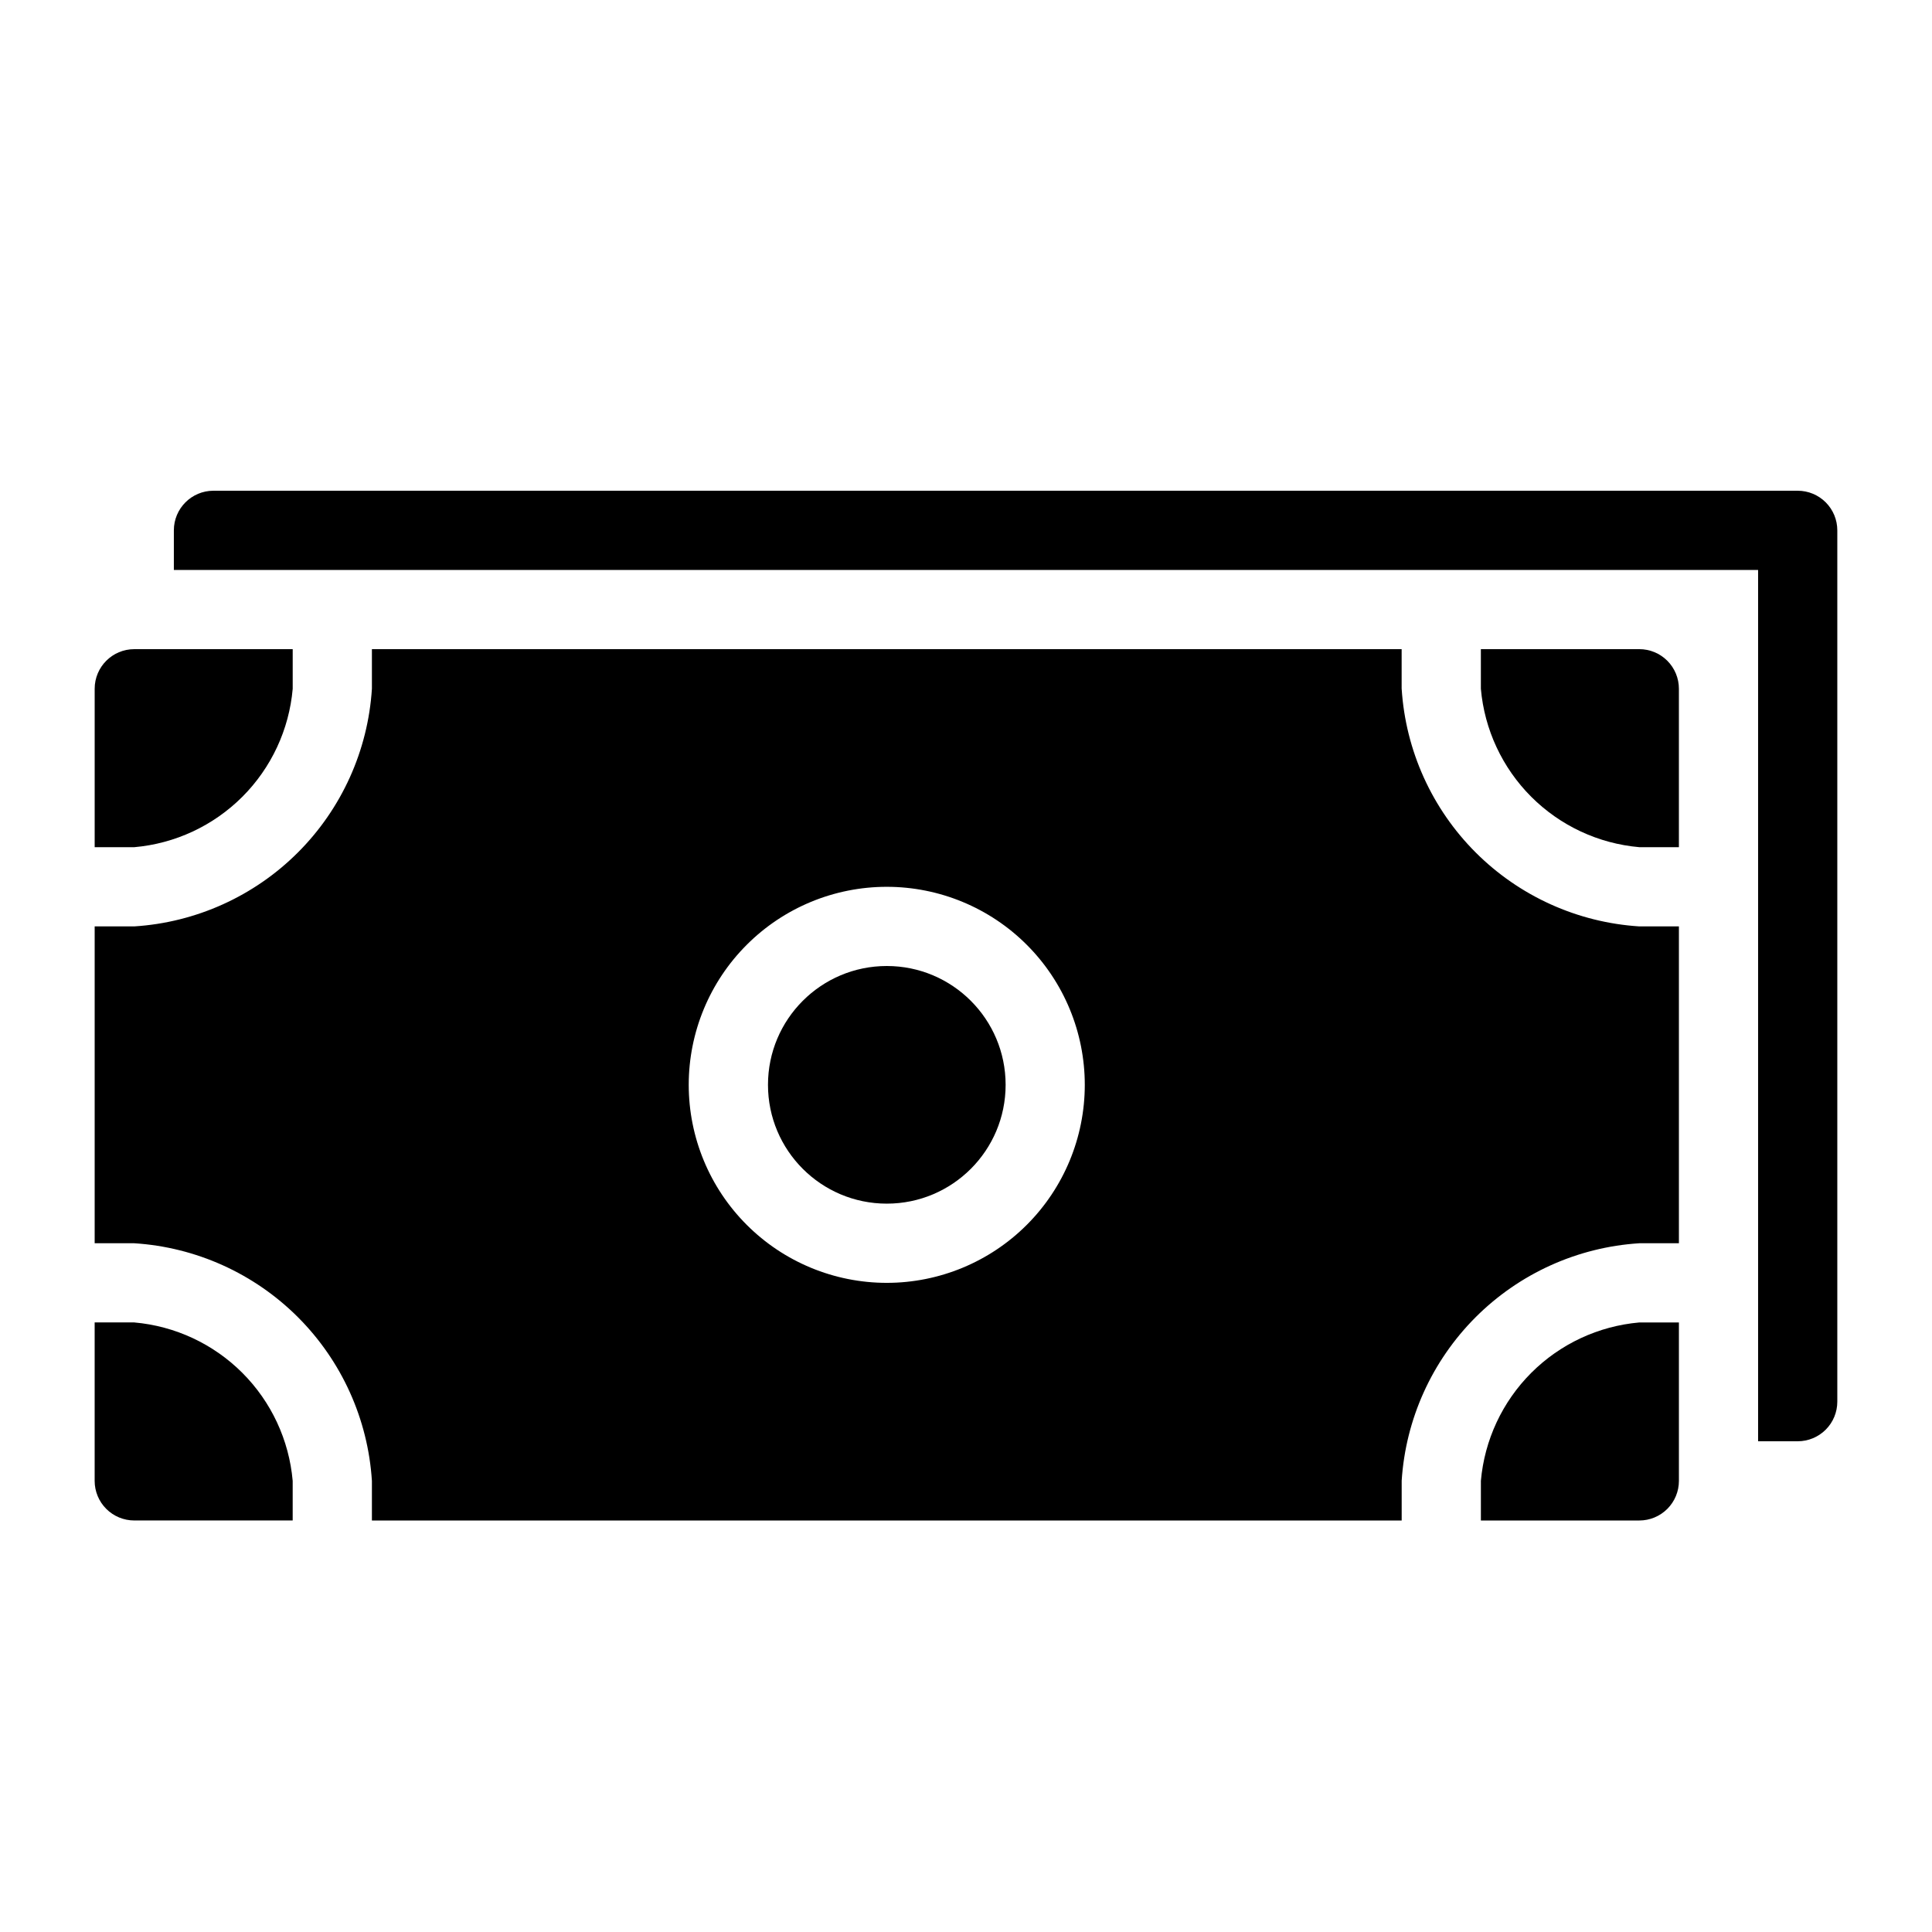
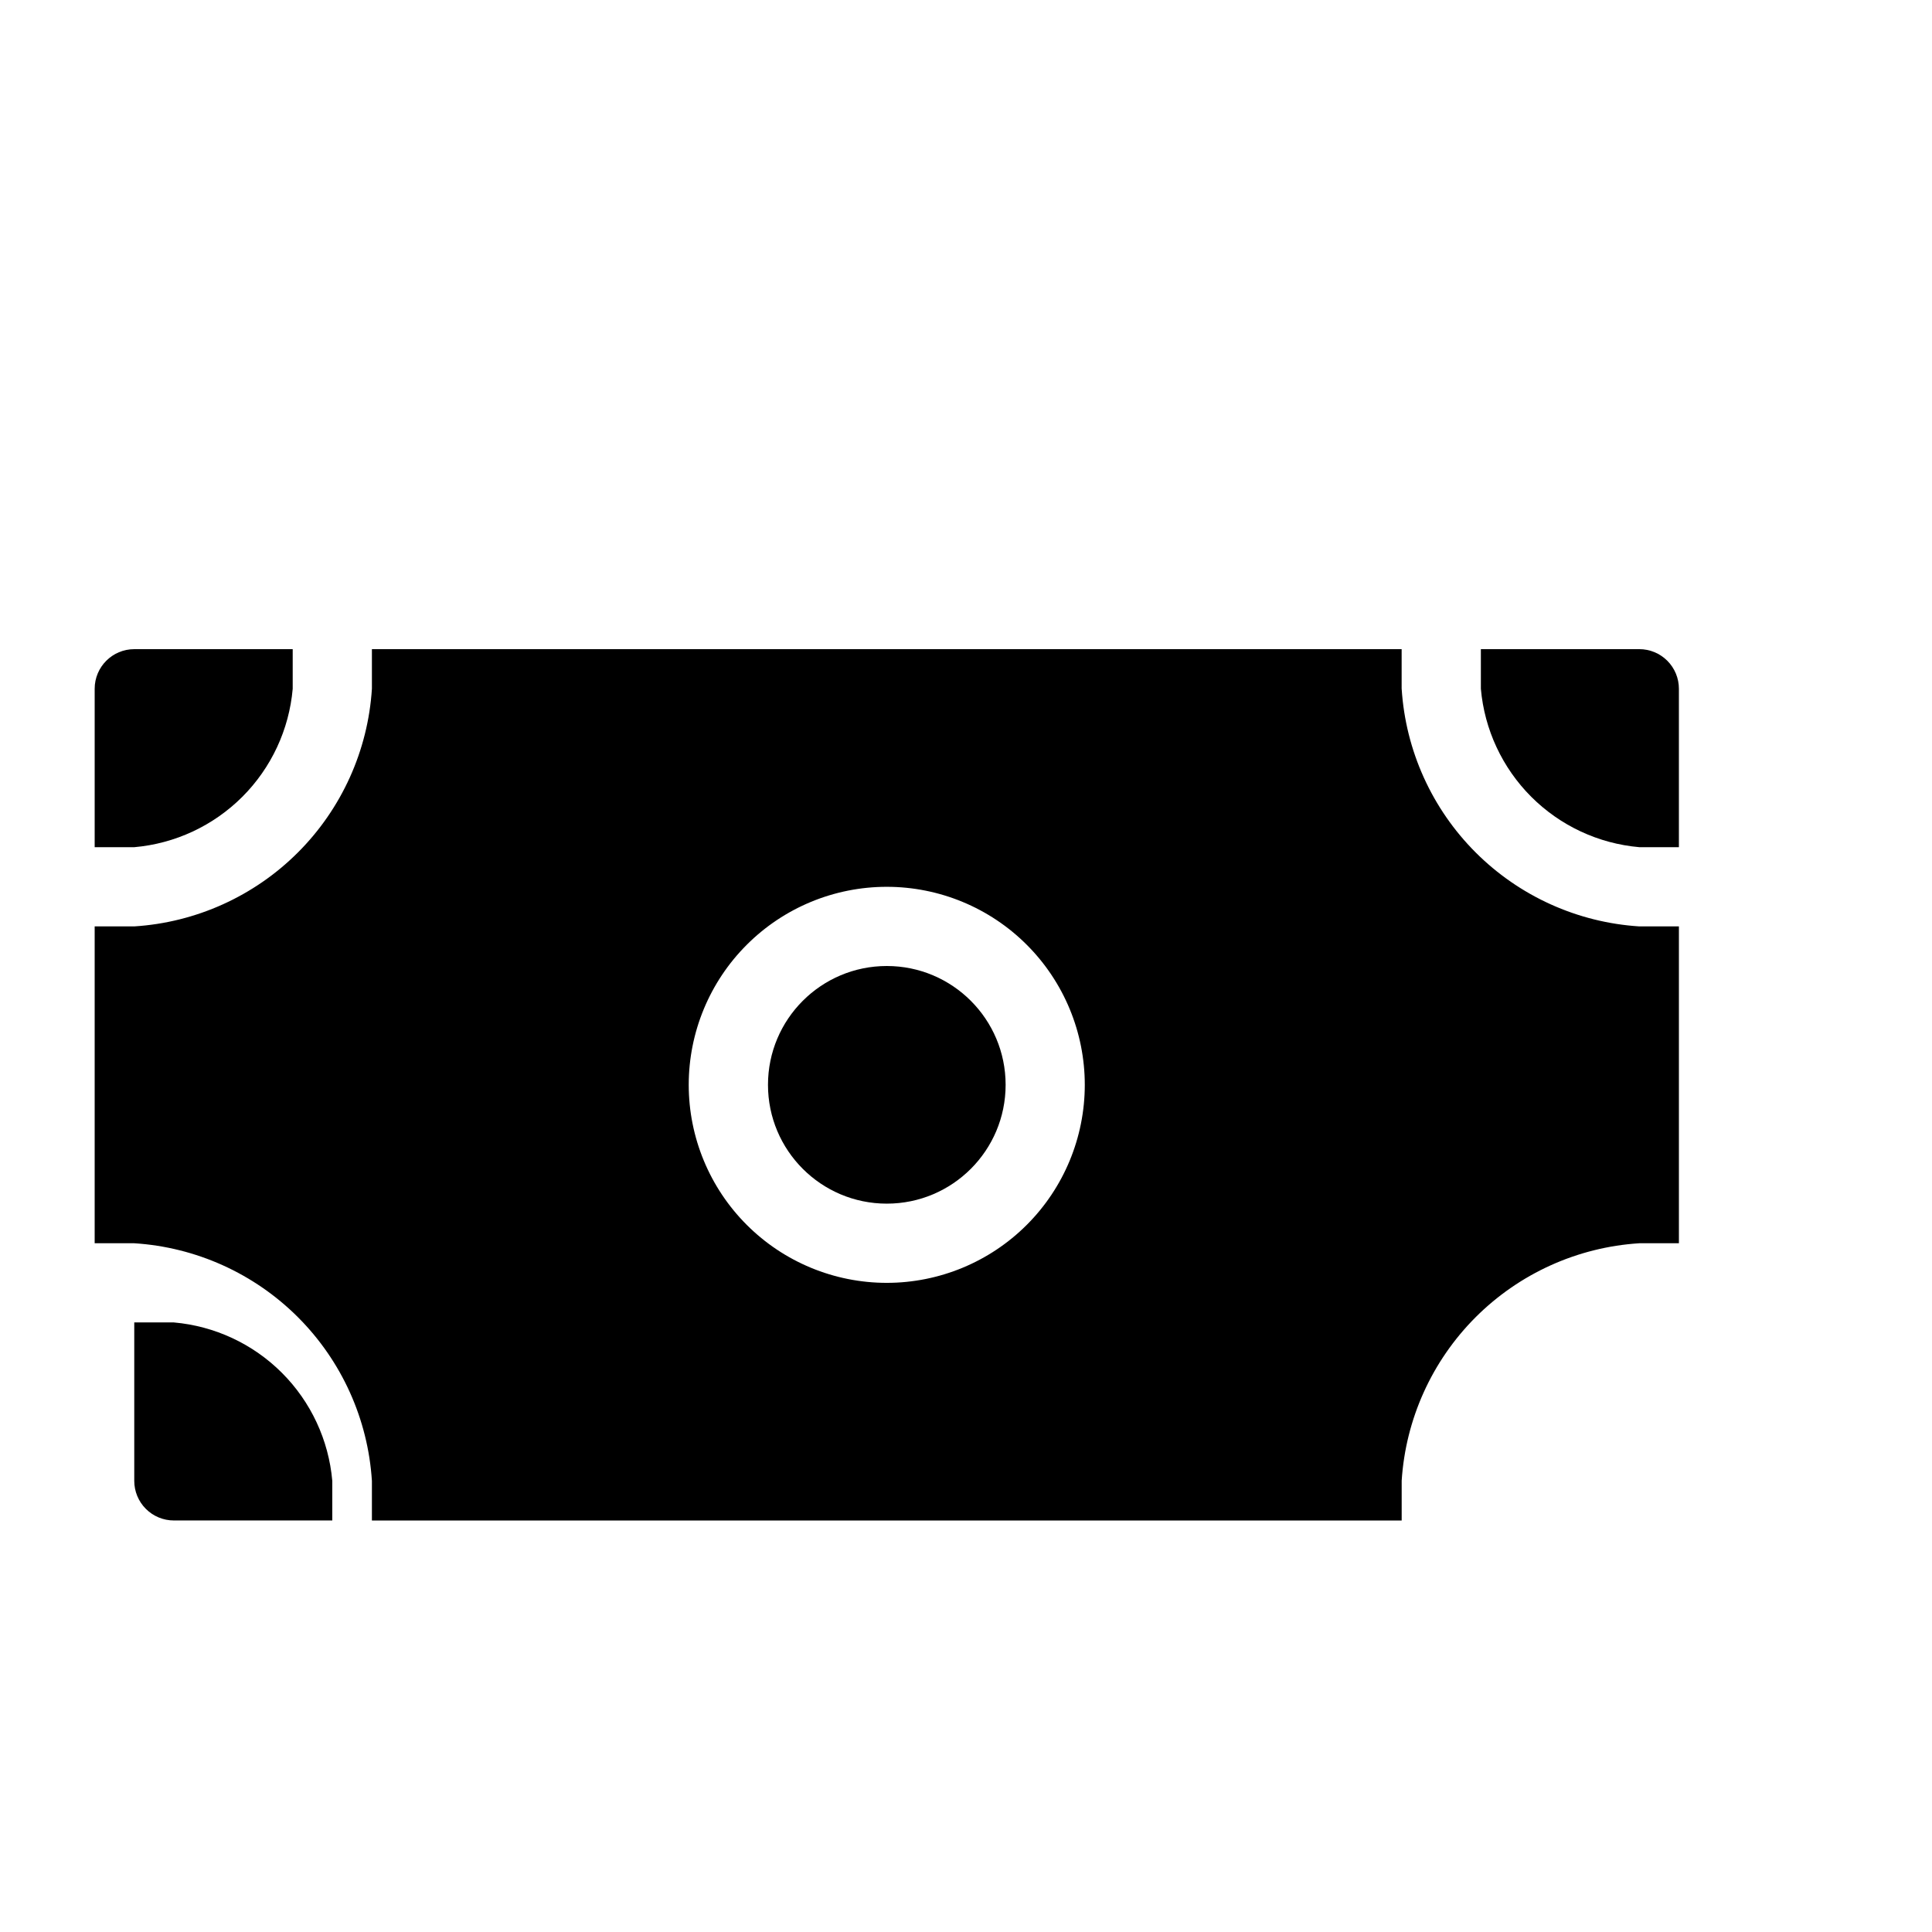
<svg xmlns="http://www.w3.org/2000/svg" fill="#000000" width="800px" height="800px" version="1.1" viewBox="144 144 512 512">
  <g>
    <path d="m515.45 326.53v-10.496h-272.89v10.496c-1.039 16.359-8.008 31.781-19.602 43.375s-27.016 18.562-43.375 19.602h-10.496v83.969h10.496c16.359 1.039 31.781 8.008 43.375 19.598 11.594 11.594 18.562 27.016 19.602 43.375v10.496h272.9v-10.496h-0.004c1.043-16.359 8.012-31.781 19.602-43.375 11.594-11.59 27.016-18.559 43.375-19.598h10.496v-83.969h-10.496c-16.359-1.039-31.781-8.008-43.375-19.602-11.59-11.594-18.559-27.016-19.602-43.375zm-136.45 157.44c-13.922 0-27.27-5.527-37.109-15.371-9.844-9.84-15.371-23.188-15.371-37.105 0-13.922 5.527-27.27 15.371-37.109 9.84-9.844 23.188-15.371 37.109-15.371 13.918 0 27.266 5.527 37.109 15.371 9.84 9.84 15.371 23.188 15.371 37.109 0 13.918-5.531 27.266-15.371 37.105-9.844 9.844-23.191 15.371-37.109 15.371z" />
    <path d="m578.43 316.03h-41.984v10.496c0.949 10.816 5.676 20.953 13.352 28.633 7.68 7.676 17.816 12.406 28.633 13.352h10.496v-41.984c0-2.785-1.105-5.453-3.074-7.422s-4.637-3.074-7.422-3.074z" />
    <path d="m410.5 431.49c0 17.391-14.098 31.488-31.488 31.488-17.391 0-31.488-14.098-31.488-31.488s14.098-31.488 31.488-31.488c17.391 0 31.488 14.098 31.488 31.488" />
-     <path d="m536.45 536.45v10.496h41.984c2.785 0 5.453-1.105 7.422-3.074s3.074-4.637 3.074-7.422v-41.984h-10.496c-10.816 0.949-20.953 5.676-28.633 13.352-7.676 7.68-12.402 17.816-13.352 28.633z" />
    <path d="m221.57 326.53v-10.496h-41.984c-5.797 0-10.496 4.699-10.496 10.496v41.984h10.496c10.816-0.945 20.953-5.676 28.633-13.352 7.68-7.68 12.406-17.816 13.352-28.633z" />
-     <path d="m179.58 494.46h-10.496v41.984c0 2.785 1.105 5.453 3.074 7.422s4.637 3.074 7.422 3.074h41.984v-10.496c-0.945-10.816-5.672-20.953-13.352-28.633-7.68-7.676-17.816-12.402-28.633-13.352z" />
-     <path d="m620.41 274.05h-419.84c-5.797 0-10.496 4.699-10.496 10.496v10.496h419.84v230.91h10.496c2.785 0 5.453-1.105 7.422-3.074 1.969-1.965 3.074-4.637 3.074-7.422v-230.91c0-2.785-1.105-5.453-3.074-7.422s-4.637-3.074-7.422-3.074z" />
+     <path d="m179.58 494.46v41.984c0 2.785 1.105 5.453 3.074 7.422s4.637 3.074 7.422 3.074h41.984v-10.496c-0.945-10.816-5.672-20.953-13.352-28.633-7.68-7.676-17.816-12.402-28.633-13.352z" />
  </g>
</svg>